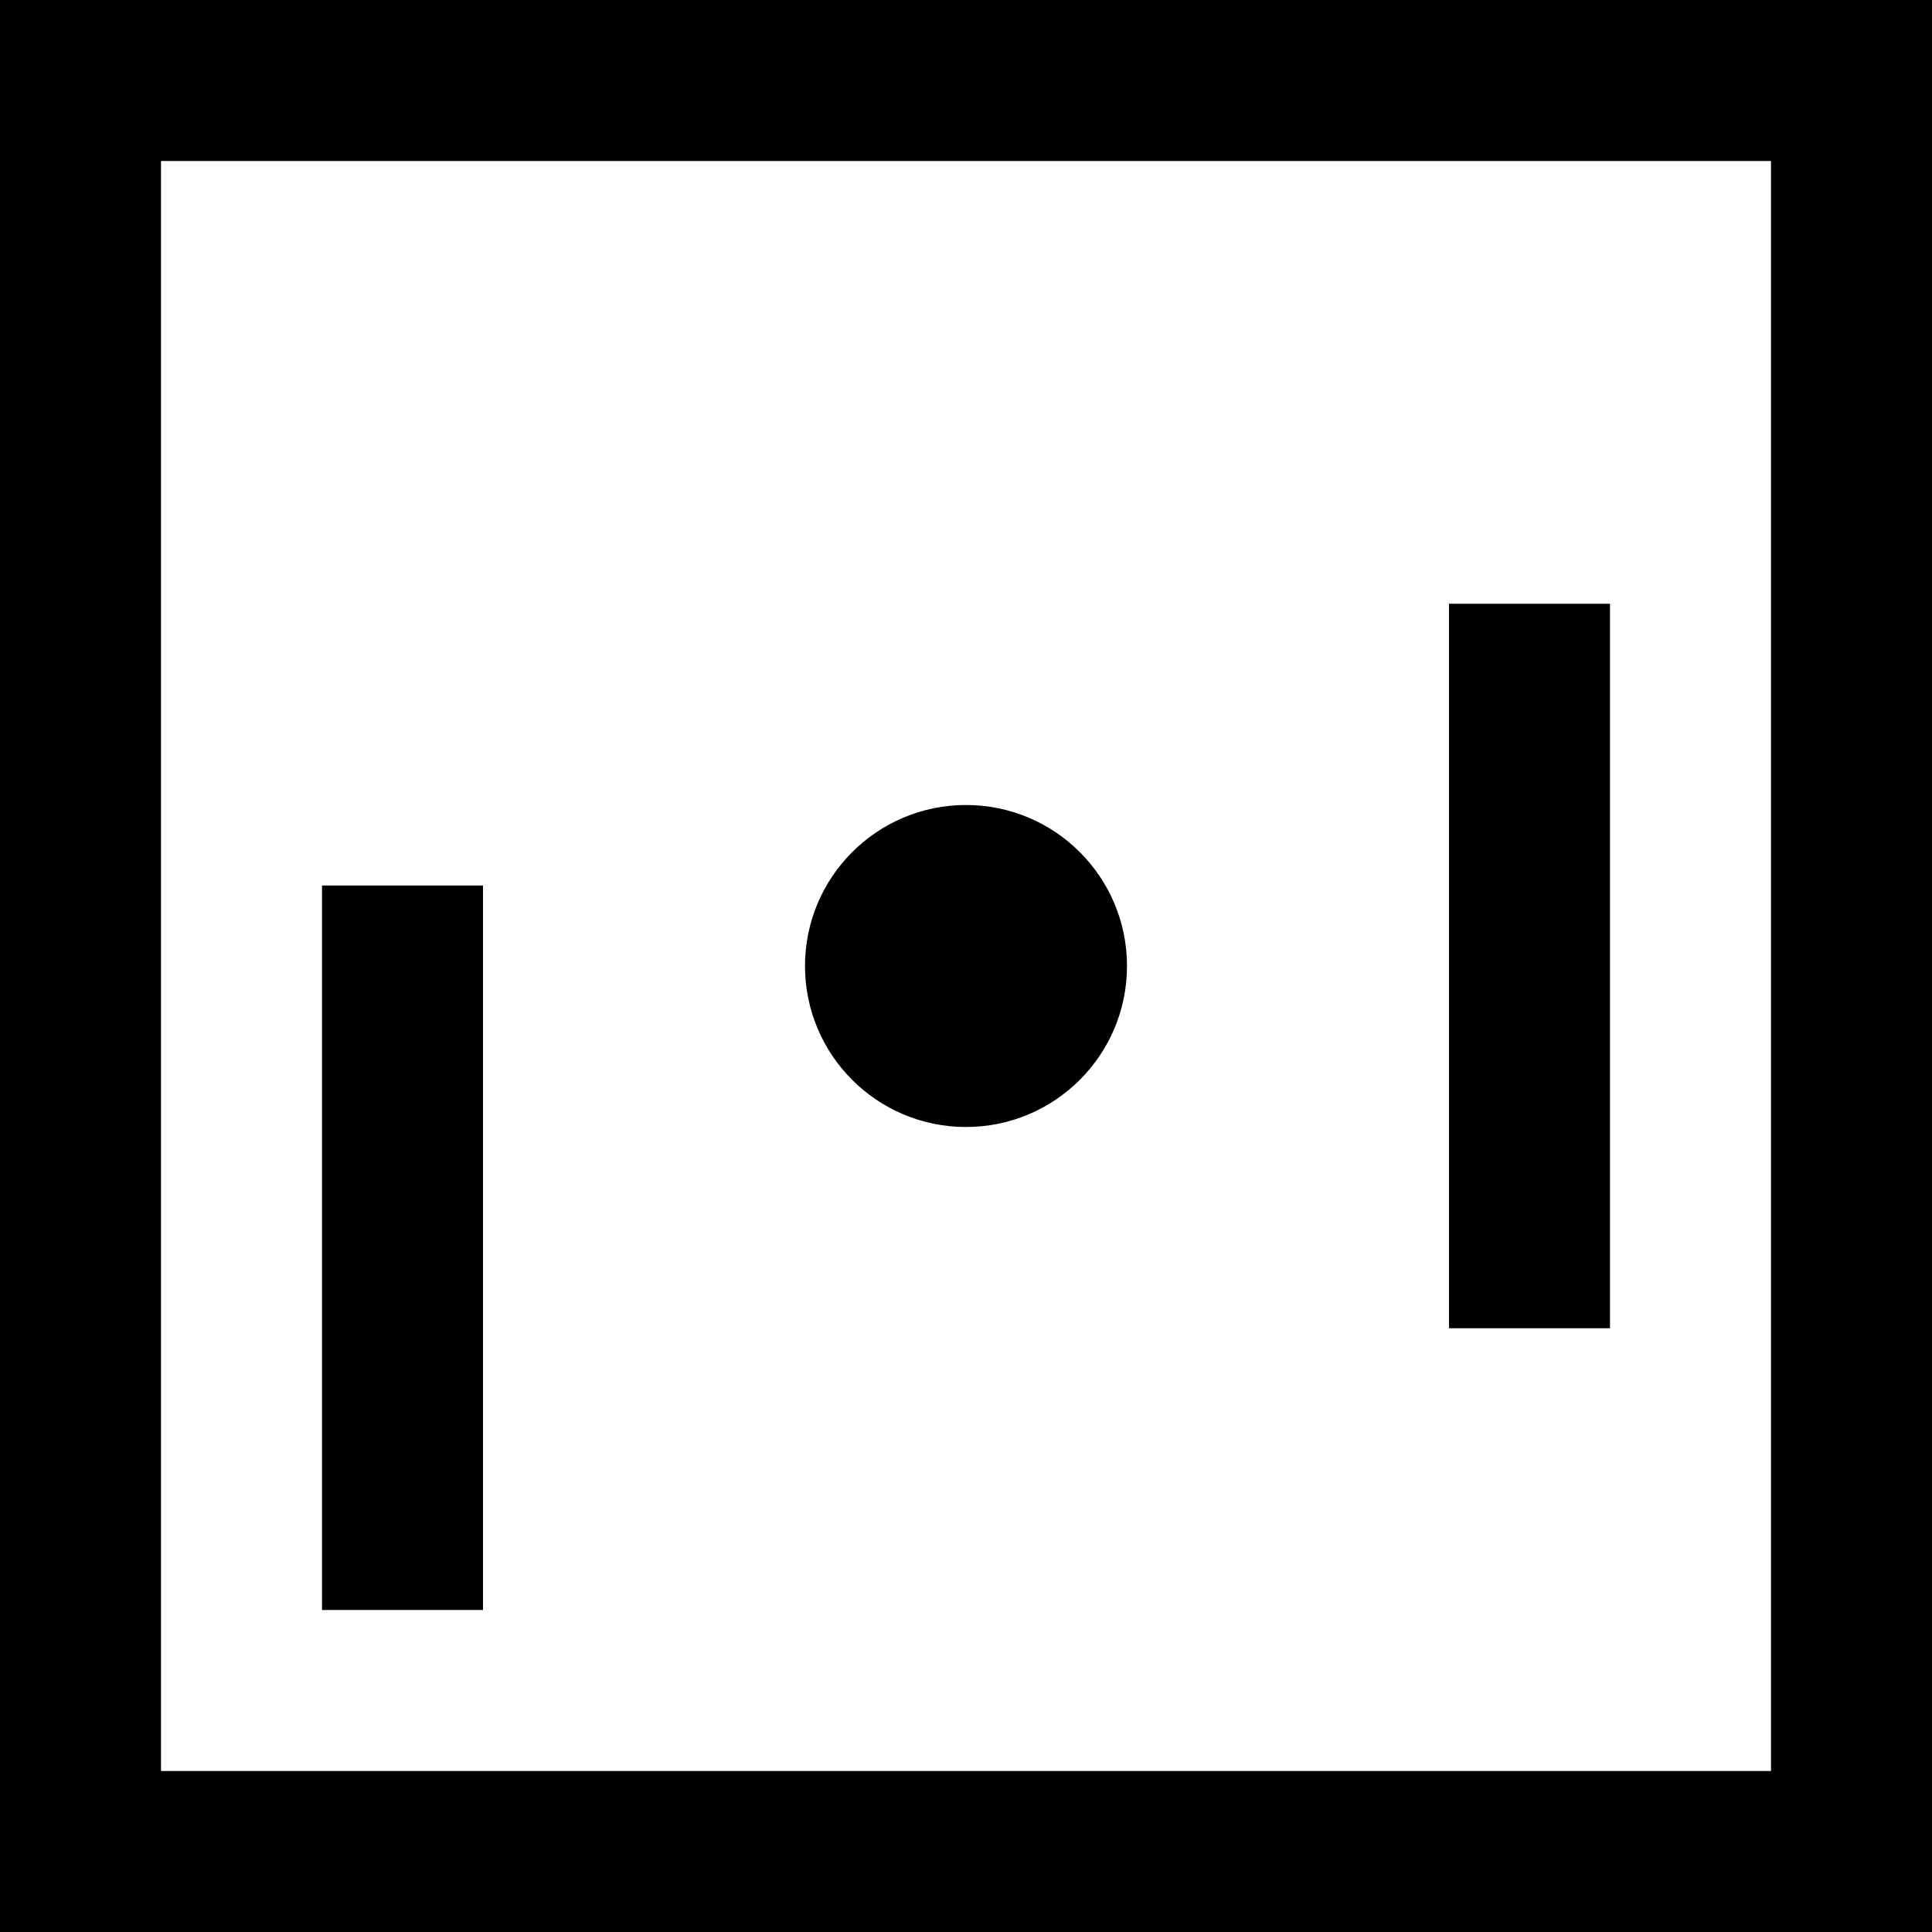
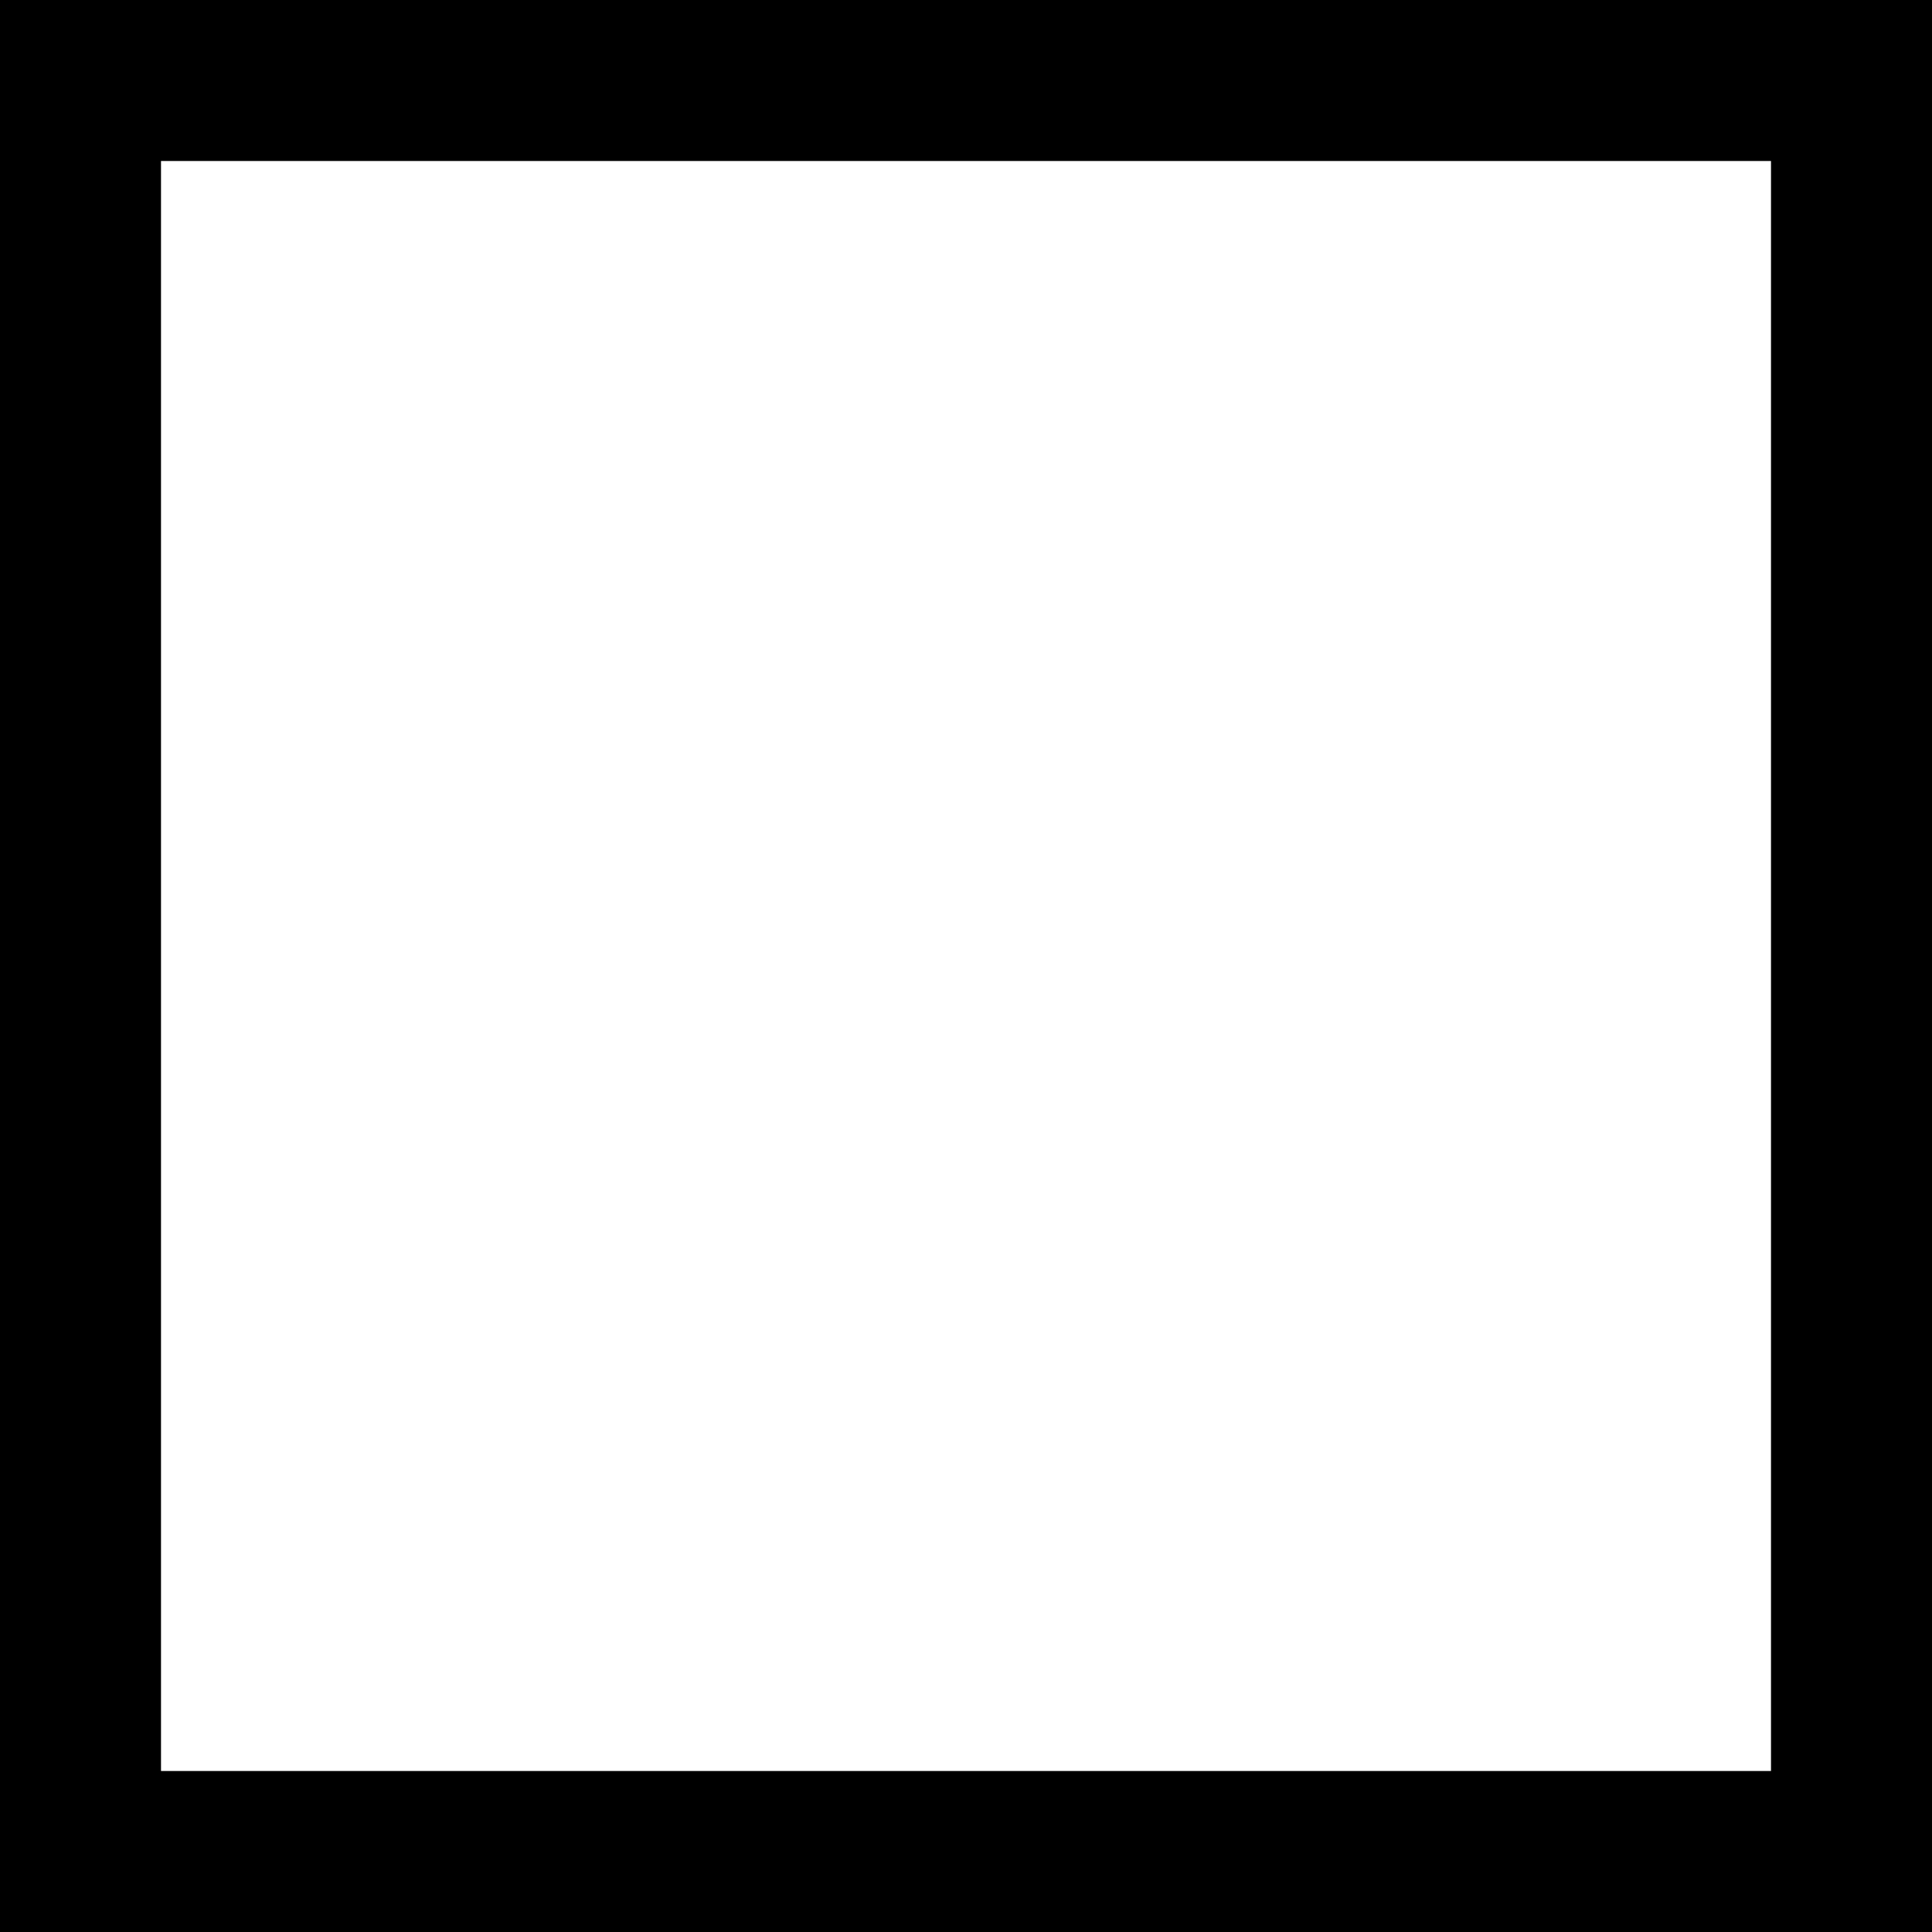
<svg xmlns="http://www.w3.org/2000/svg" viewBox="0,0,576,576">
  <style>
    .fill {
      fill: black;
    }
    .stroke {
      stroke: black;
    }
    @media (prefers-color-scheme: dark) {
      .fill {
        fill: white;
      }
      .stroke {
        stroke: white;
      }
    }
  </style>
  <rect class="stroke" x="24" y="24" width="528" height="528" fill="none" stroke-width="48" />
-   <rect class="fill" x="96" y="264" width="48" height="216" stroke="none" stroke-linecap="round" />
-   <rect class="fill" x="432" y="180" width="48" height="216" troke="none" stroke-linecap="round" />
-   <circle class="fill" cx="288" cy="288" r="48" stroke="none" stroke-linecap="round" />
</svg>